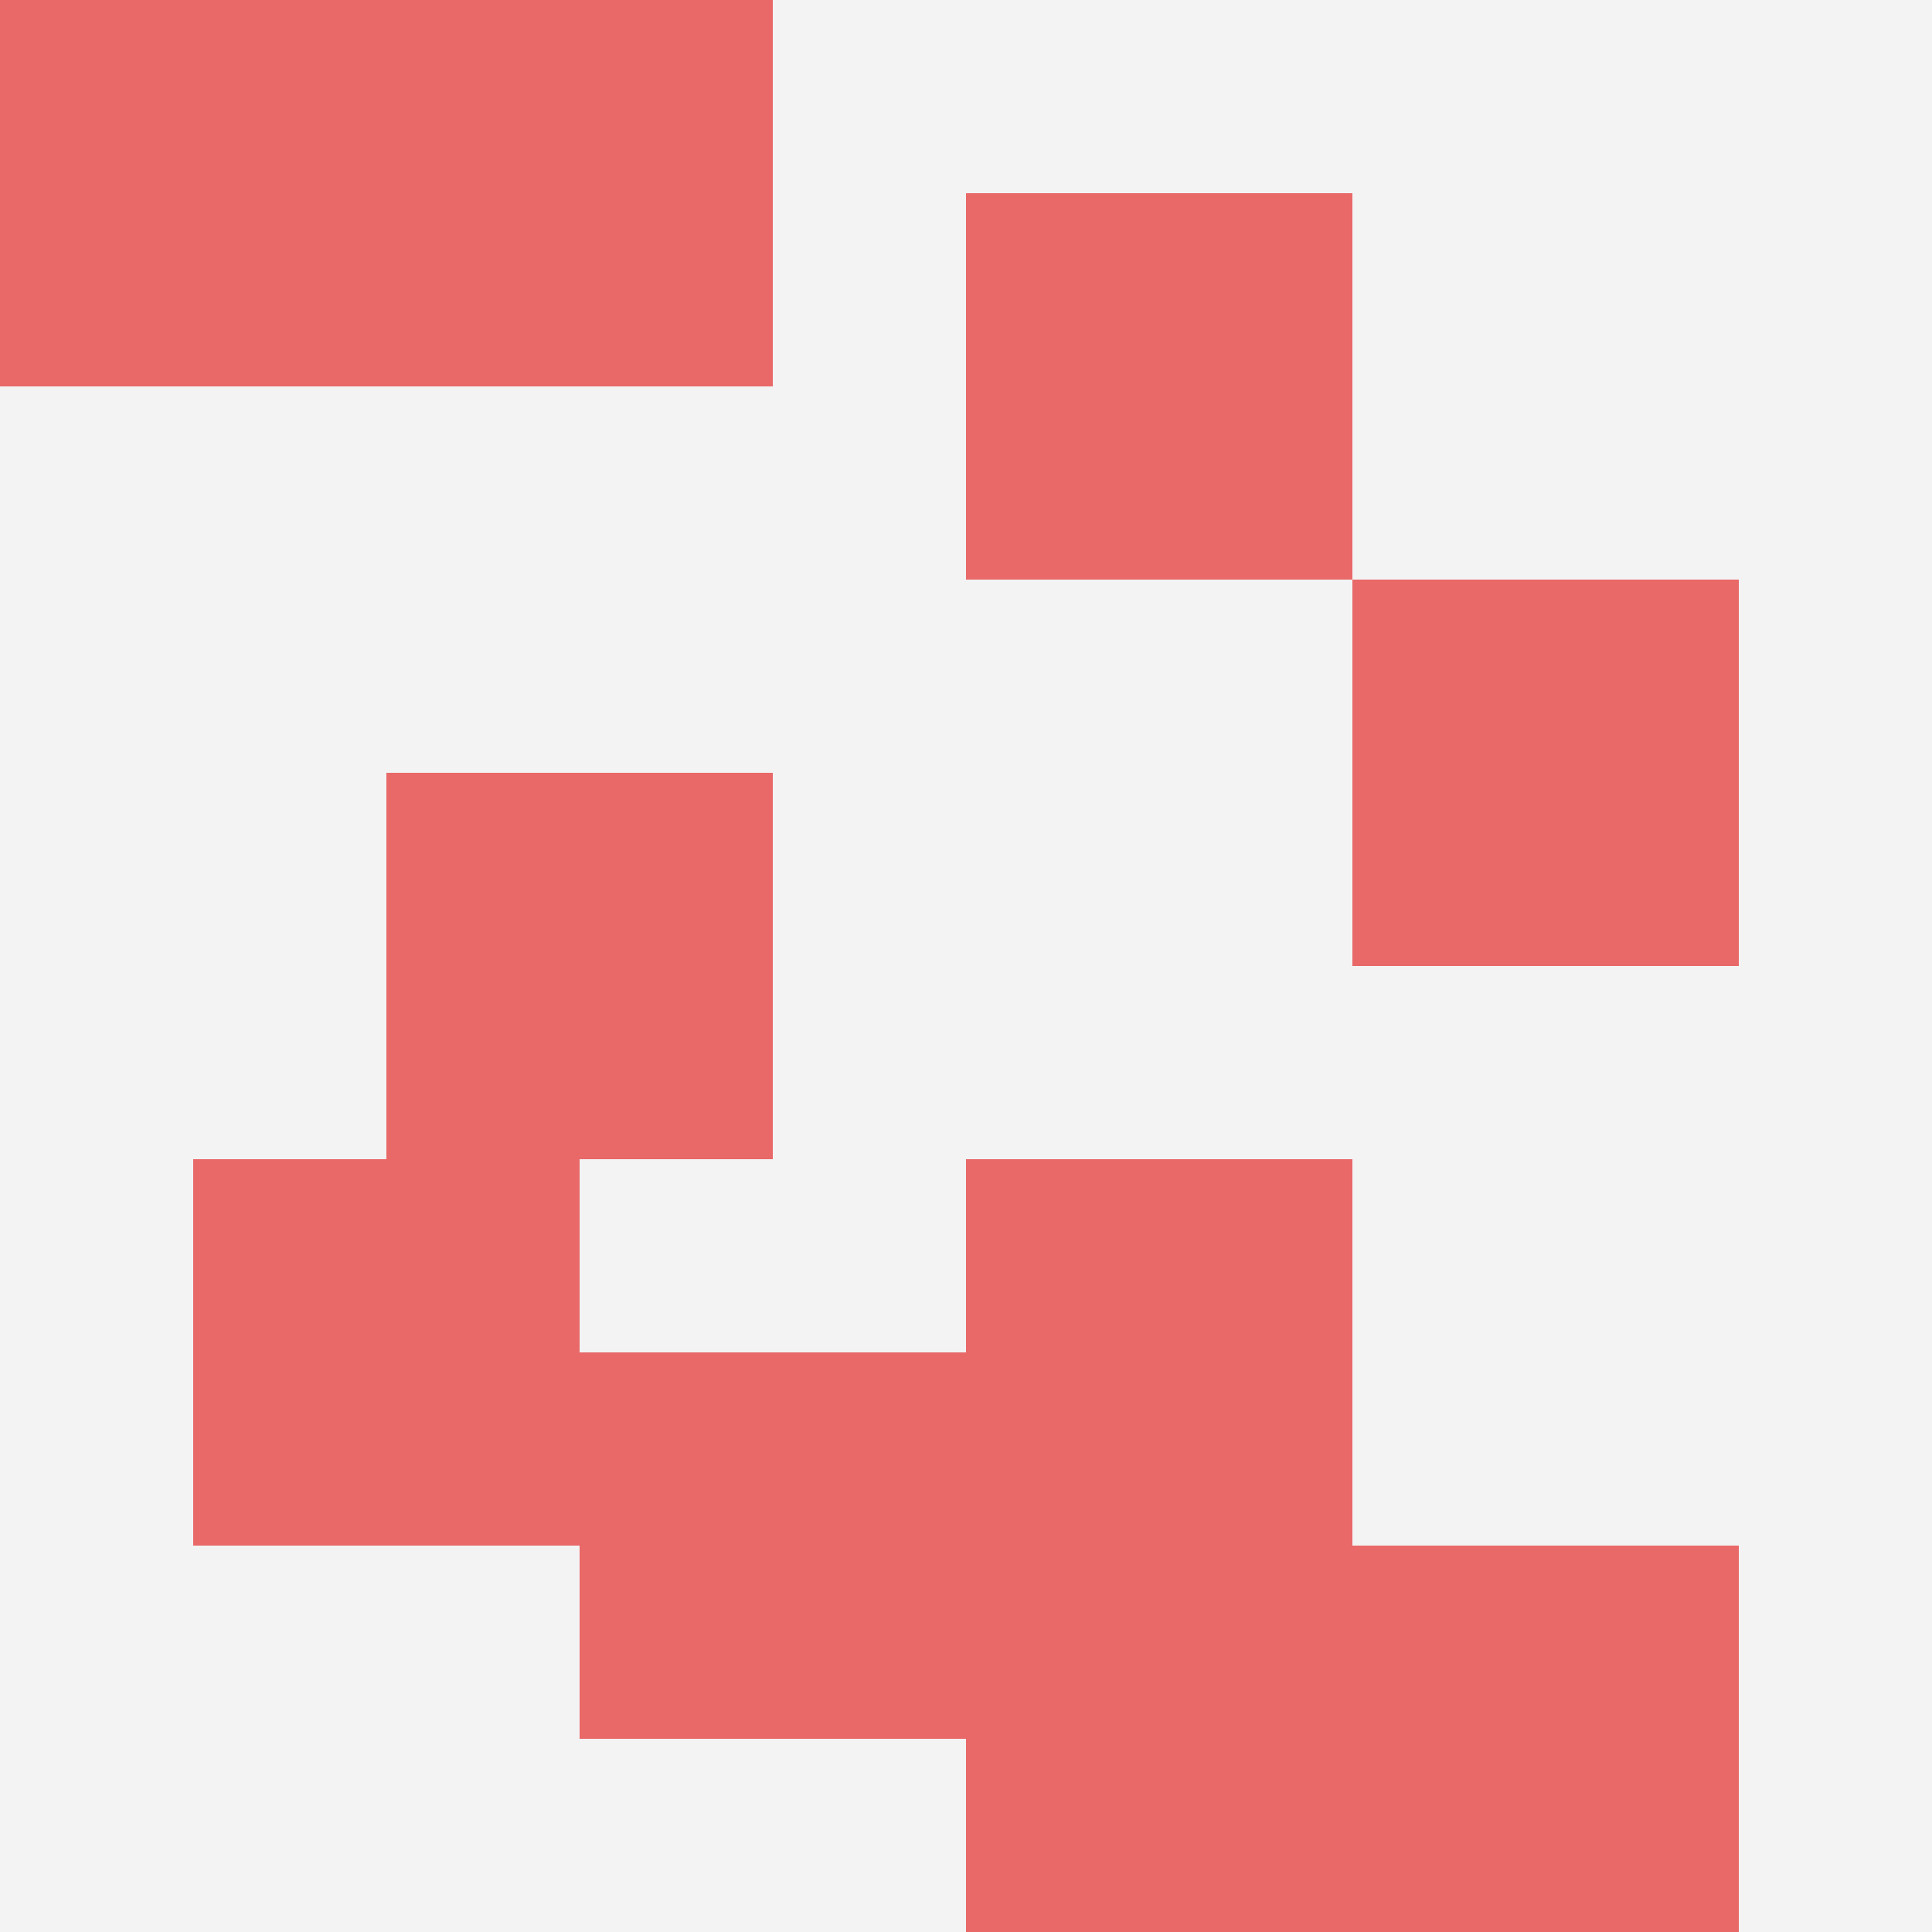
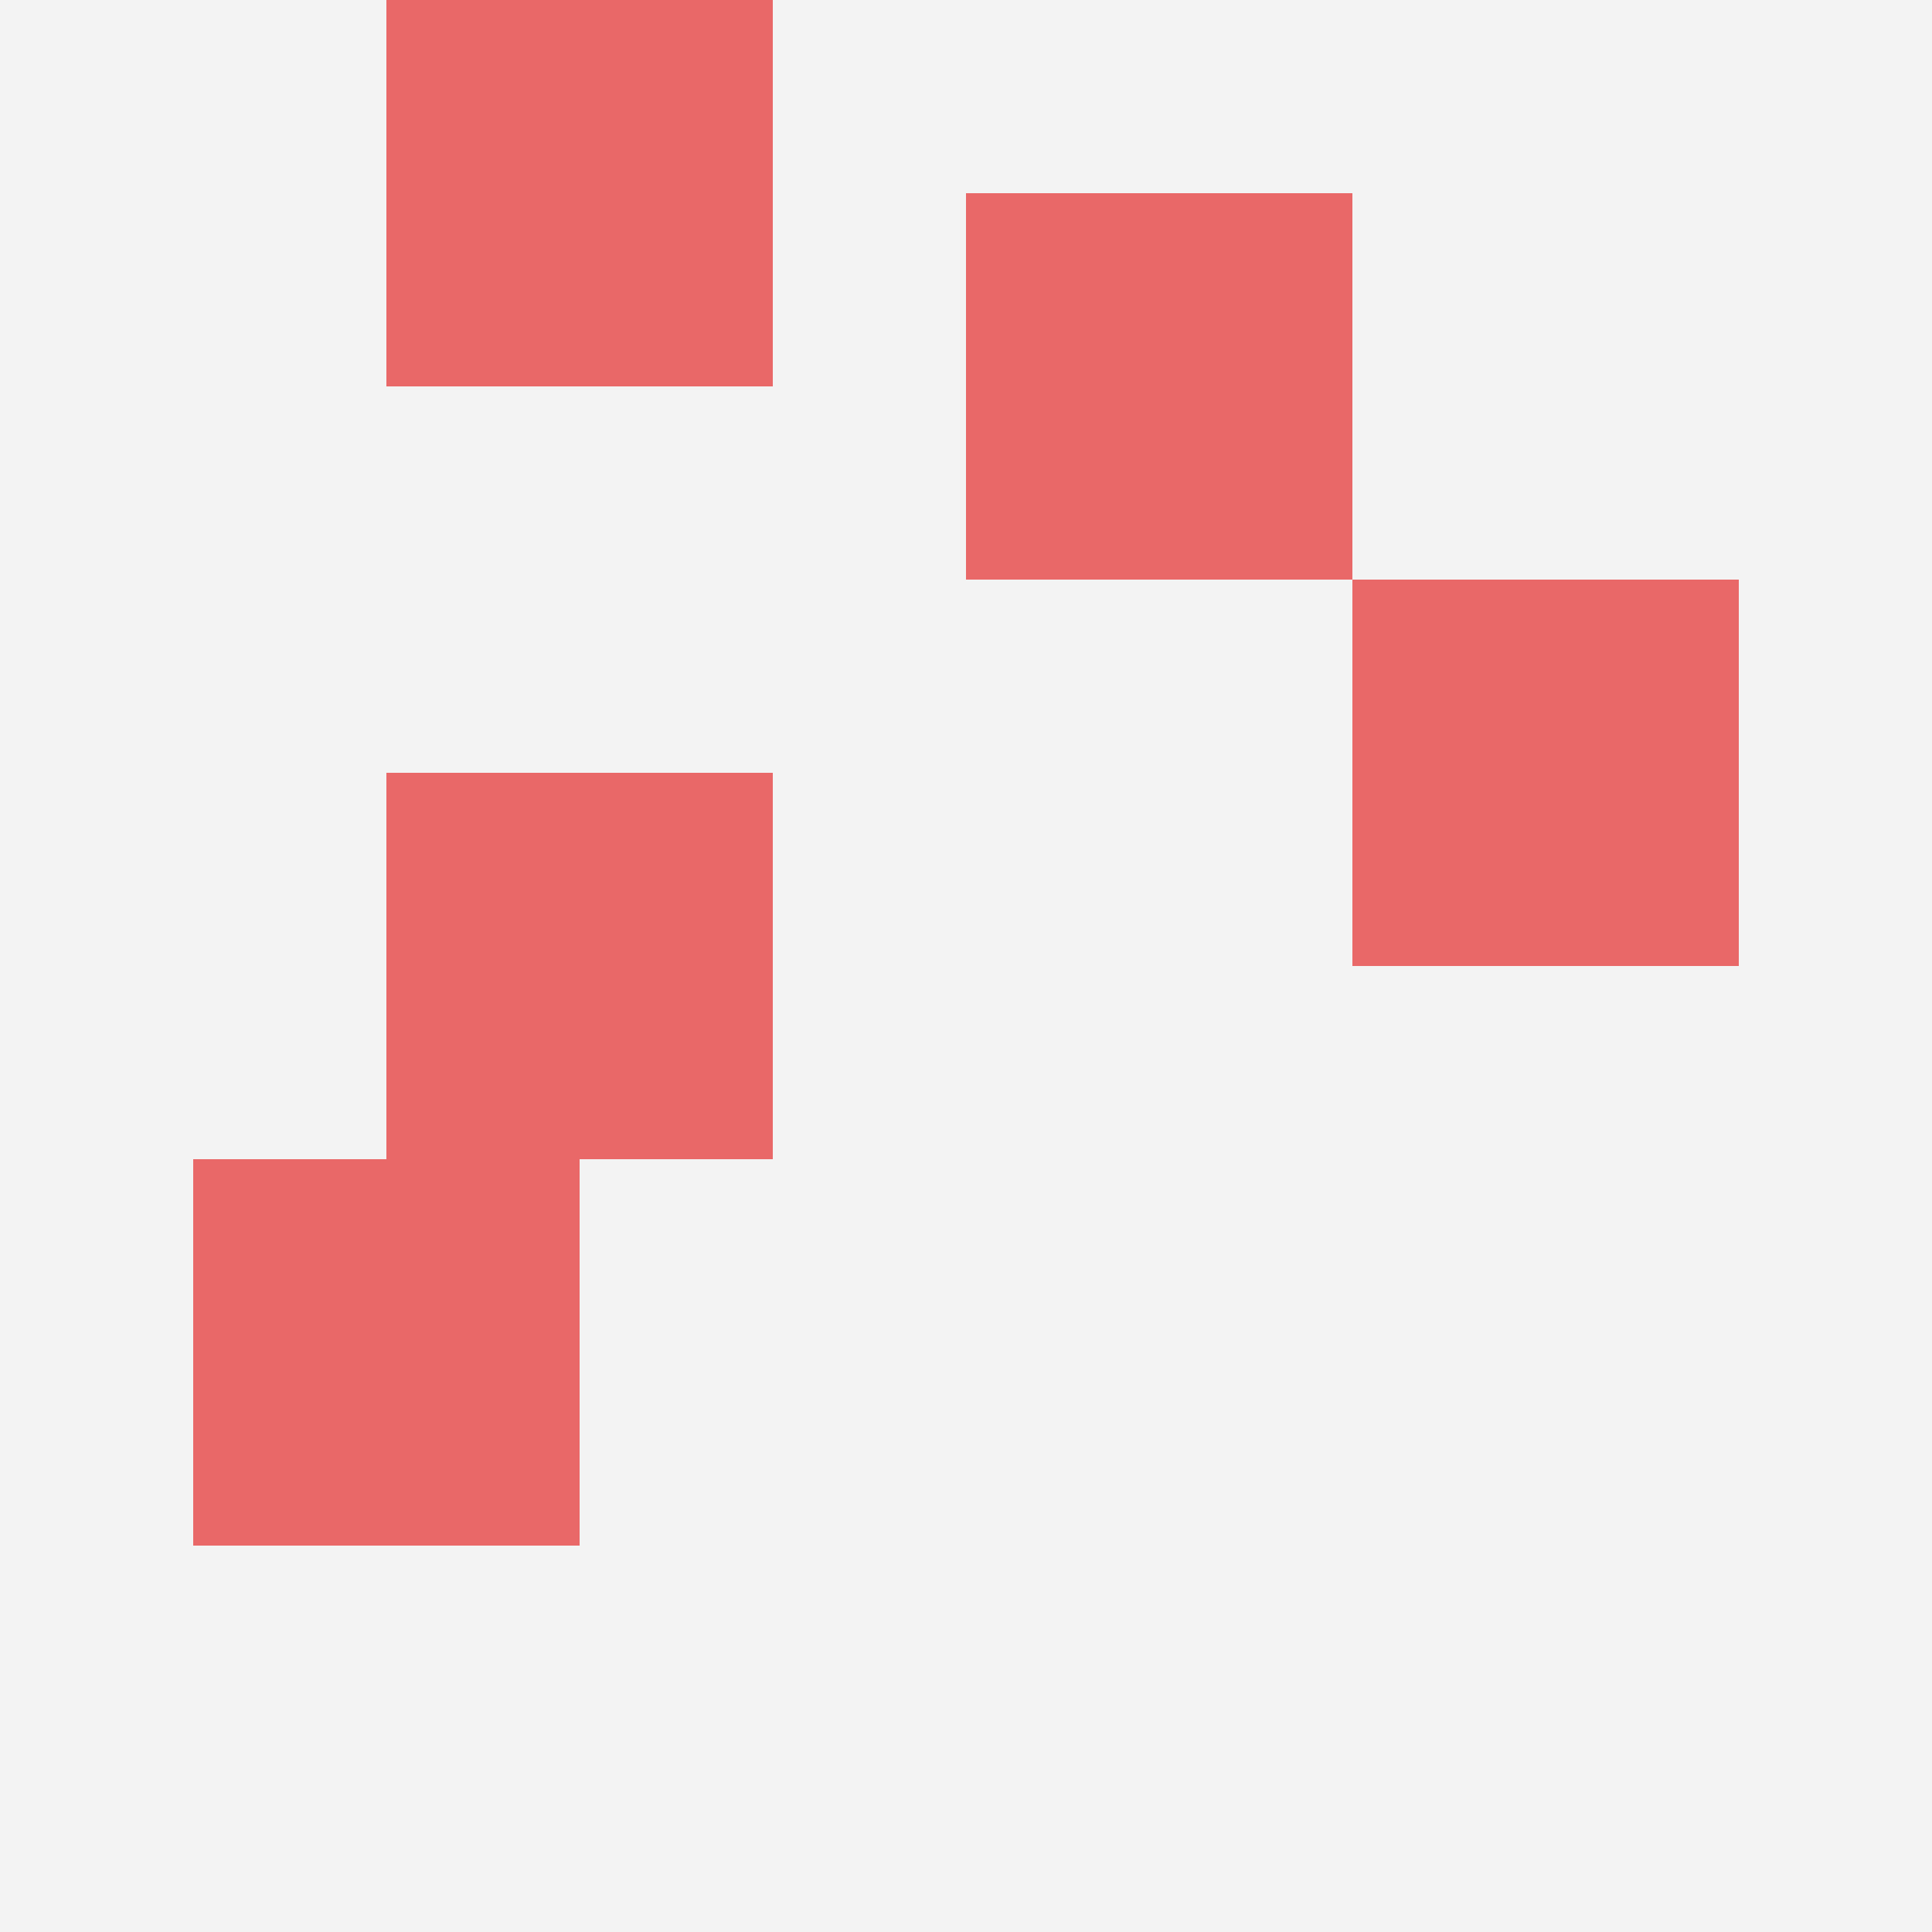
<svg xmlns="http://www.w3.org/2000/svg" id="ten-svg" preserveAspectRatio="xMinYMin meet" viewBox="0 0 10 10">
  <rect x="0" y="0" width="10" height="10" fill="#F3F3F3" />
  <rect class="t" x="5" y="1" />
  <rect class="t" x="1" y="6" />
-   <rect class="t" x="3" y="7" />
  <rect class="t" x="7" y="3" />
-   <rect class="t" x="0" y="0" />
-   <rect class="t" x="5" y="8" />
-   <rect class="t" x="5" y="6" />
-   <rect class="t" x="7" y="8" />
  <rect class="t" x="2" y="0" />
  <rect class="t" x="2" y="4" />
  <style>.t{width:2px;height:2px;fill:#E96868} #ten-svg{shape-rendering:crispedges;}</style>
</svg>